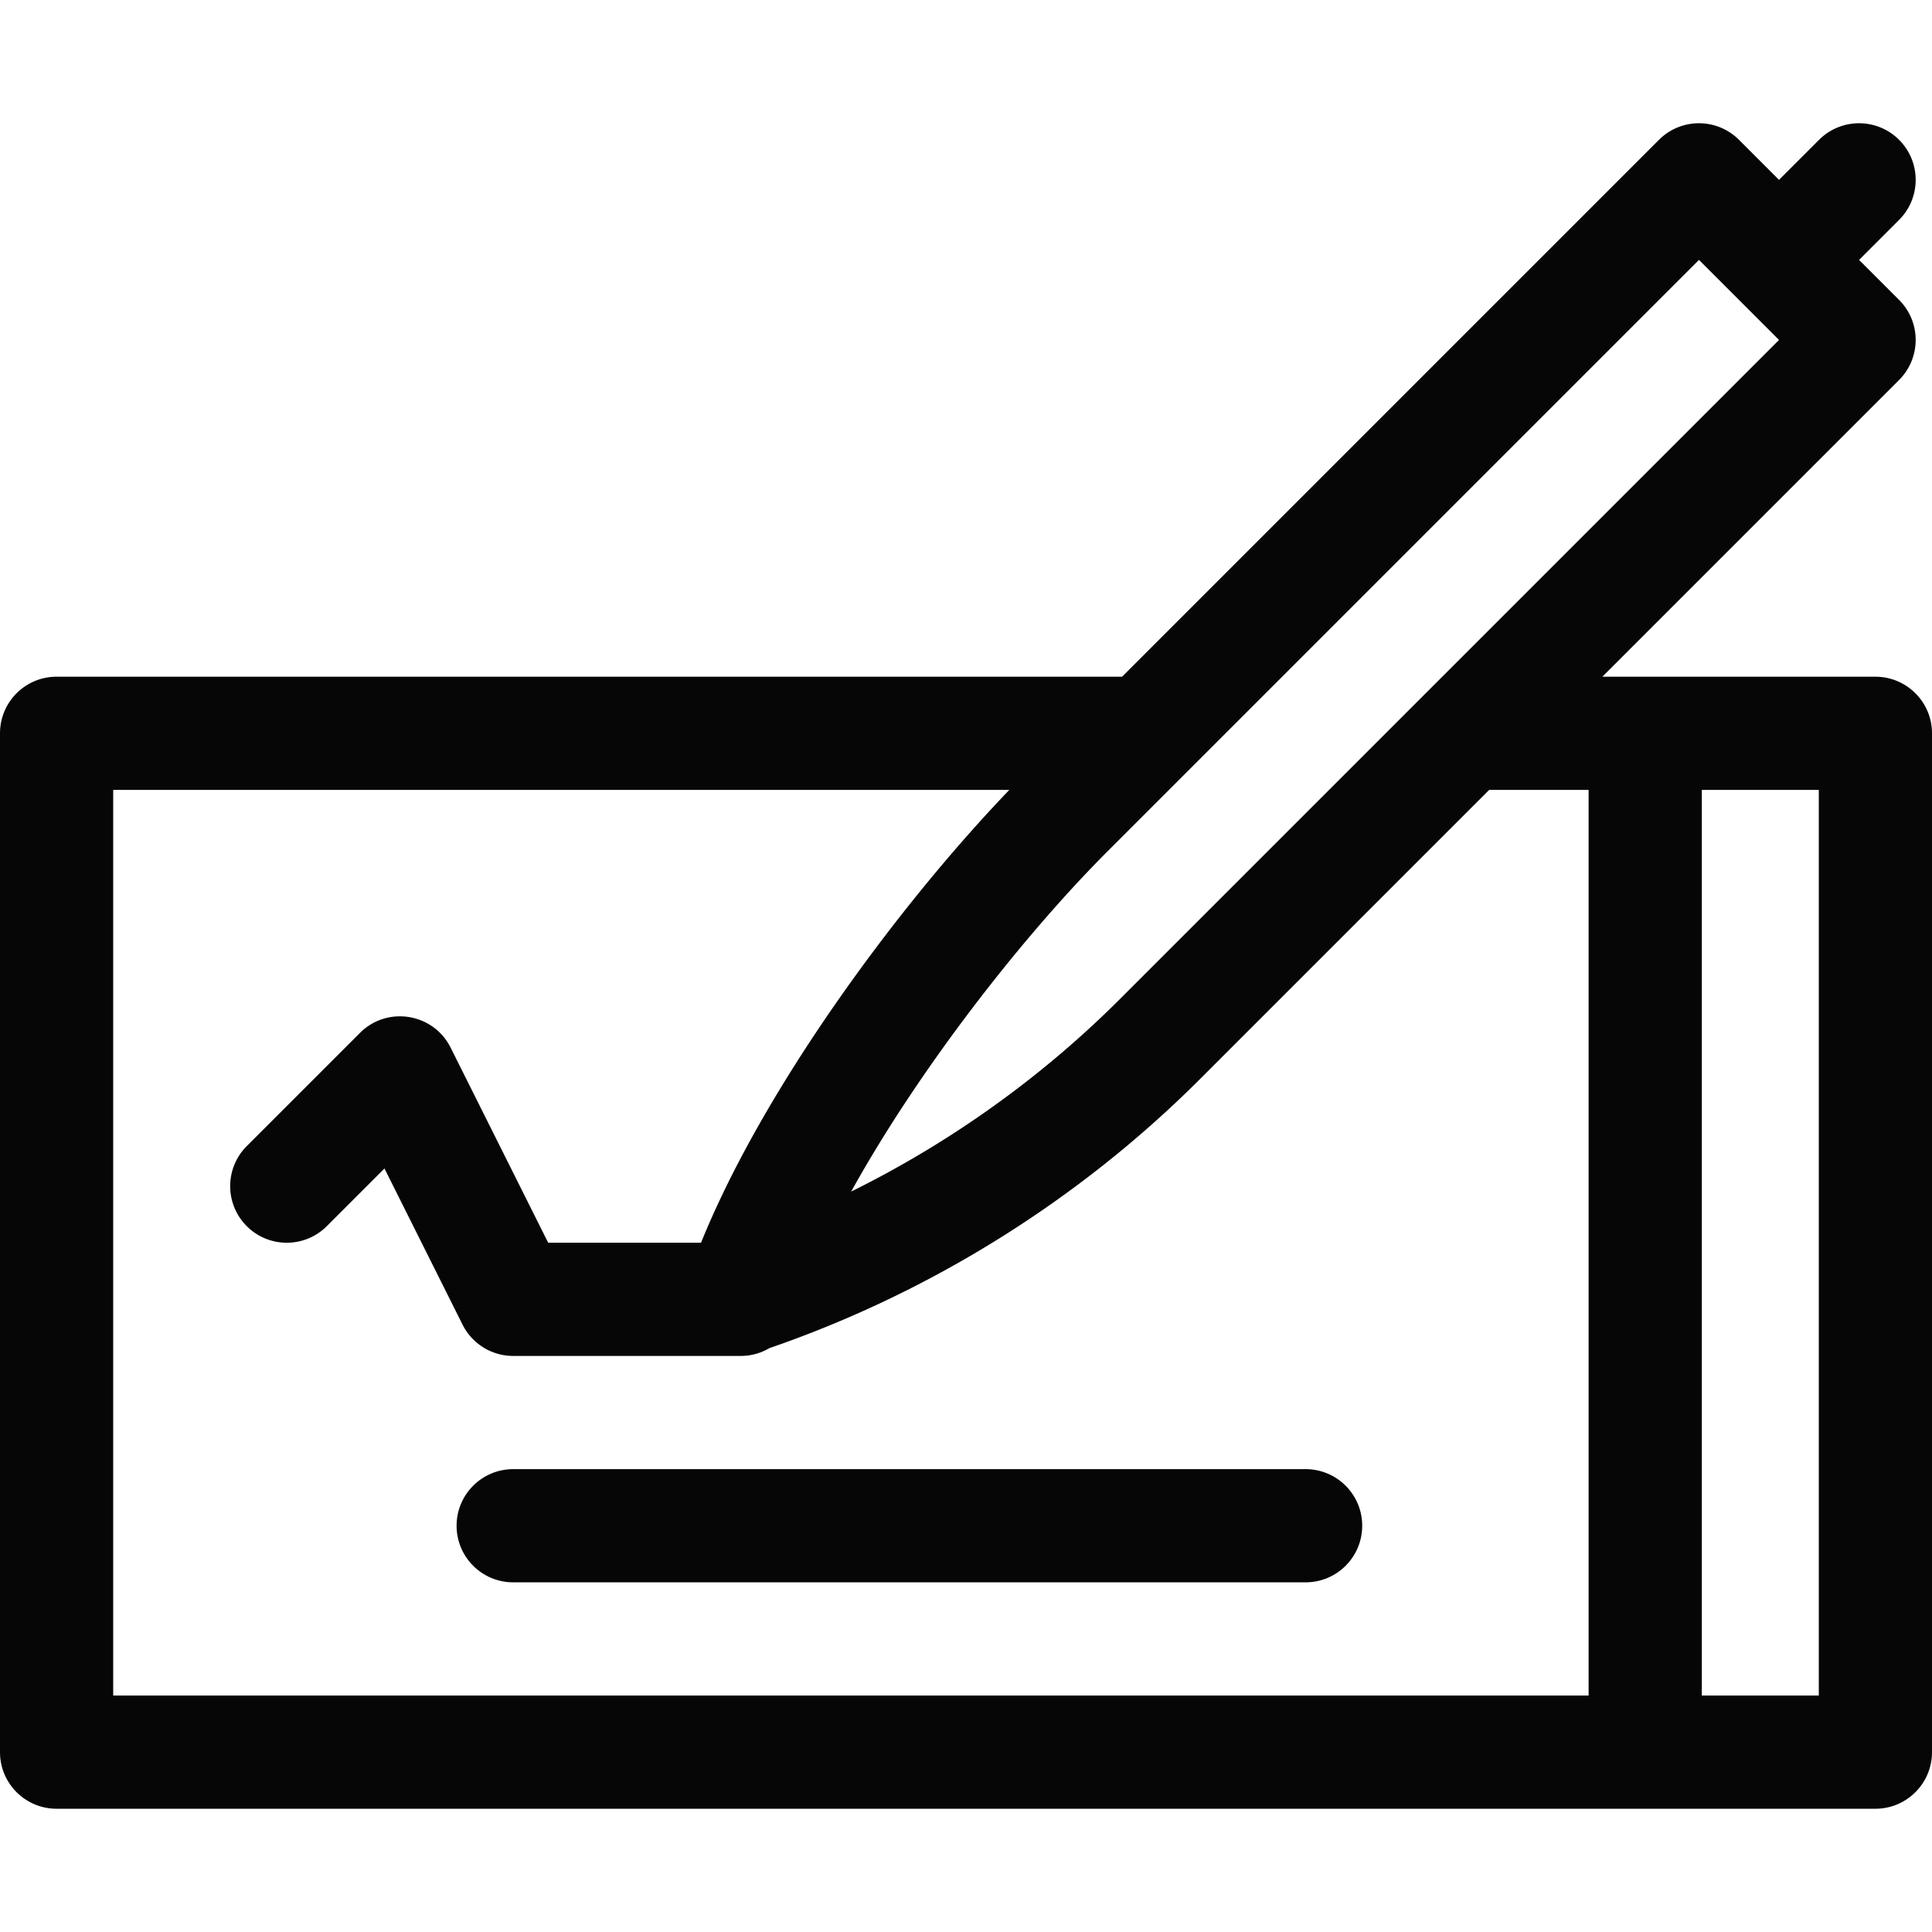
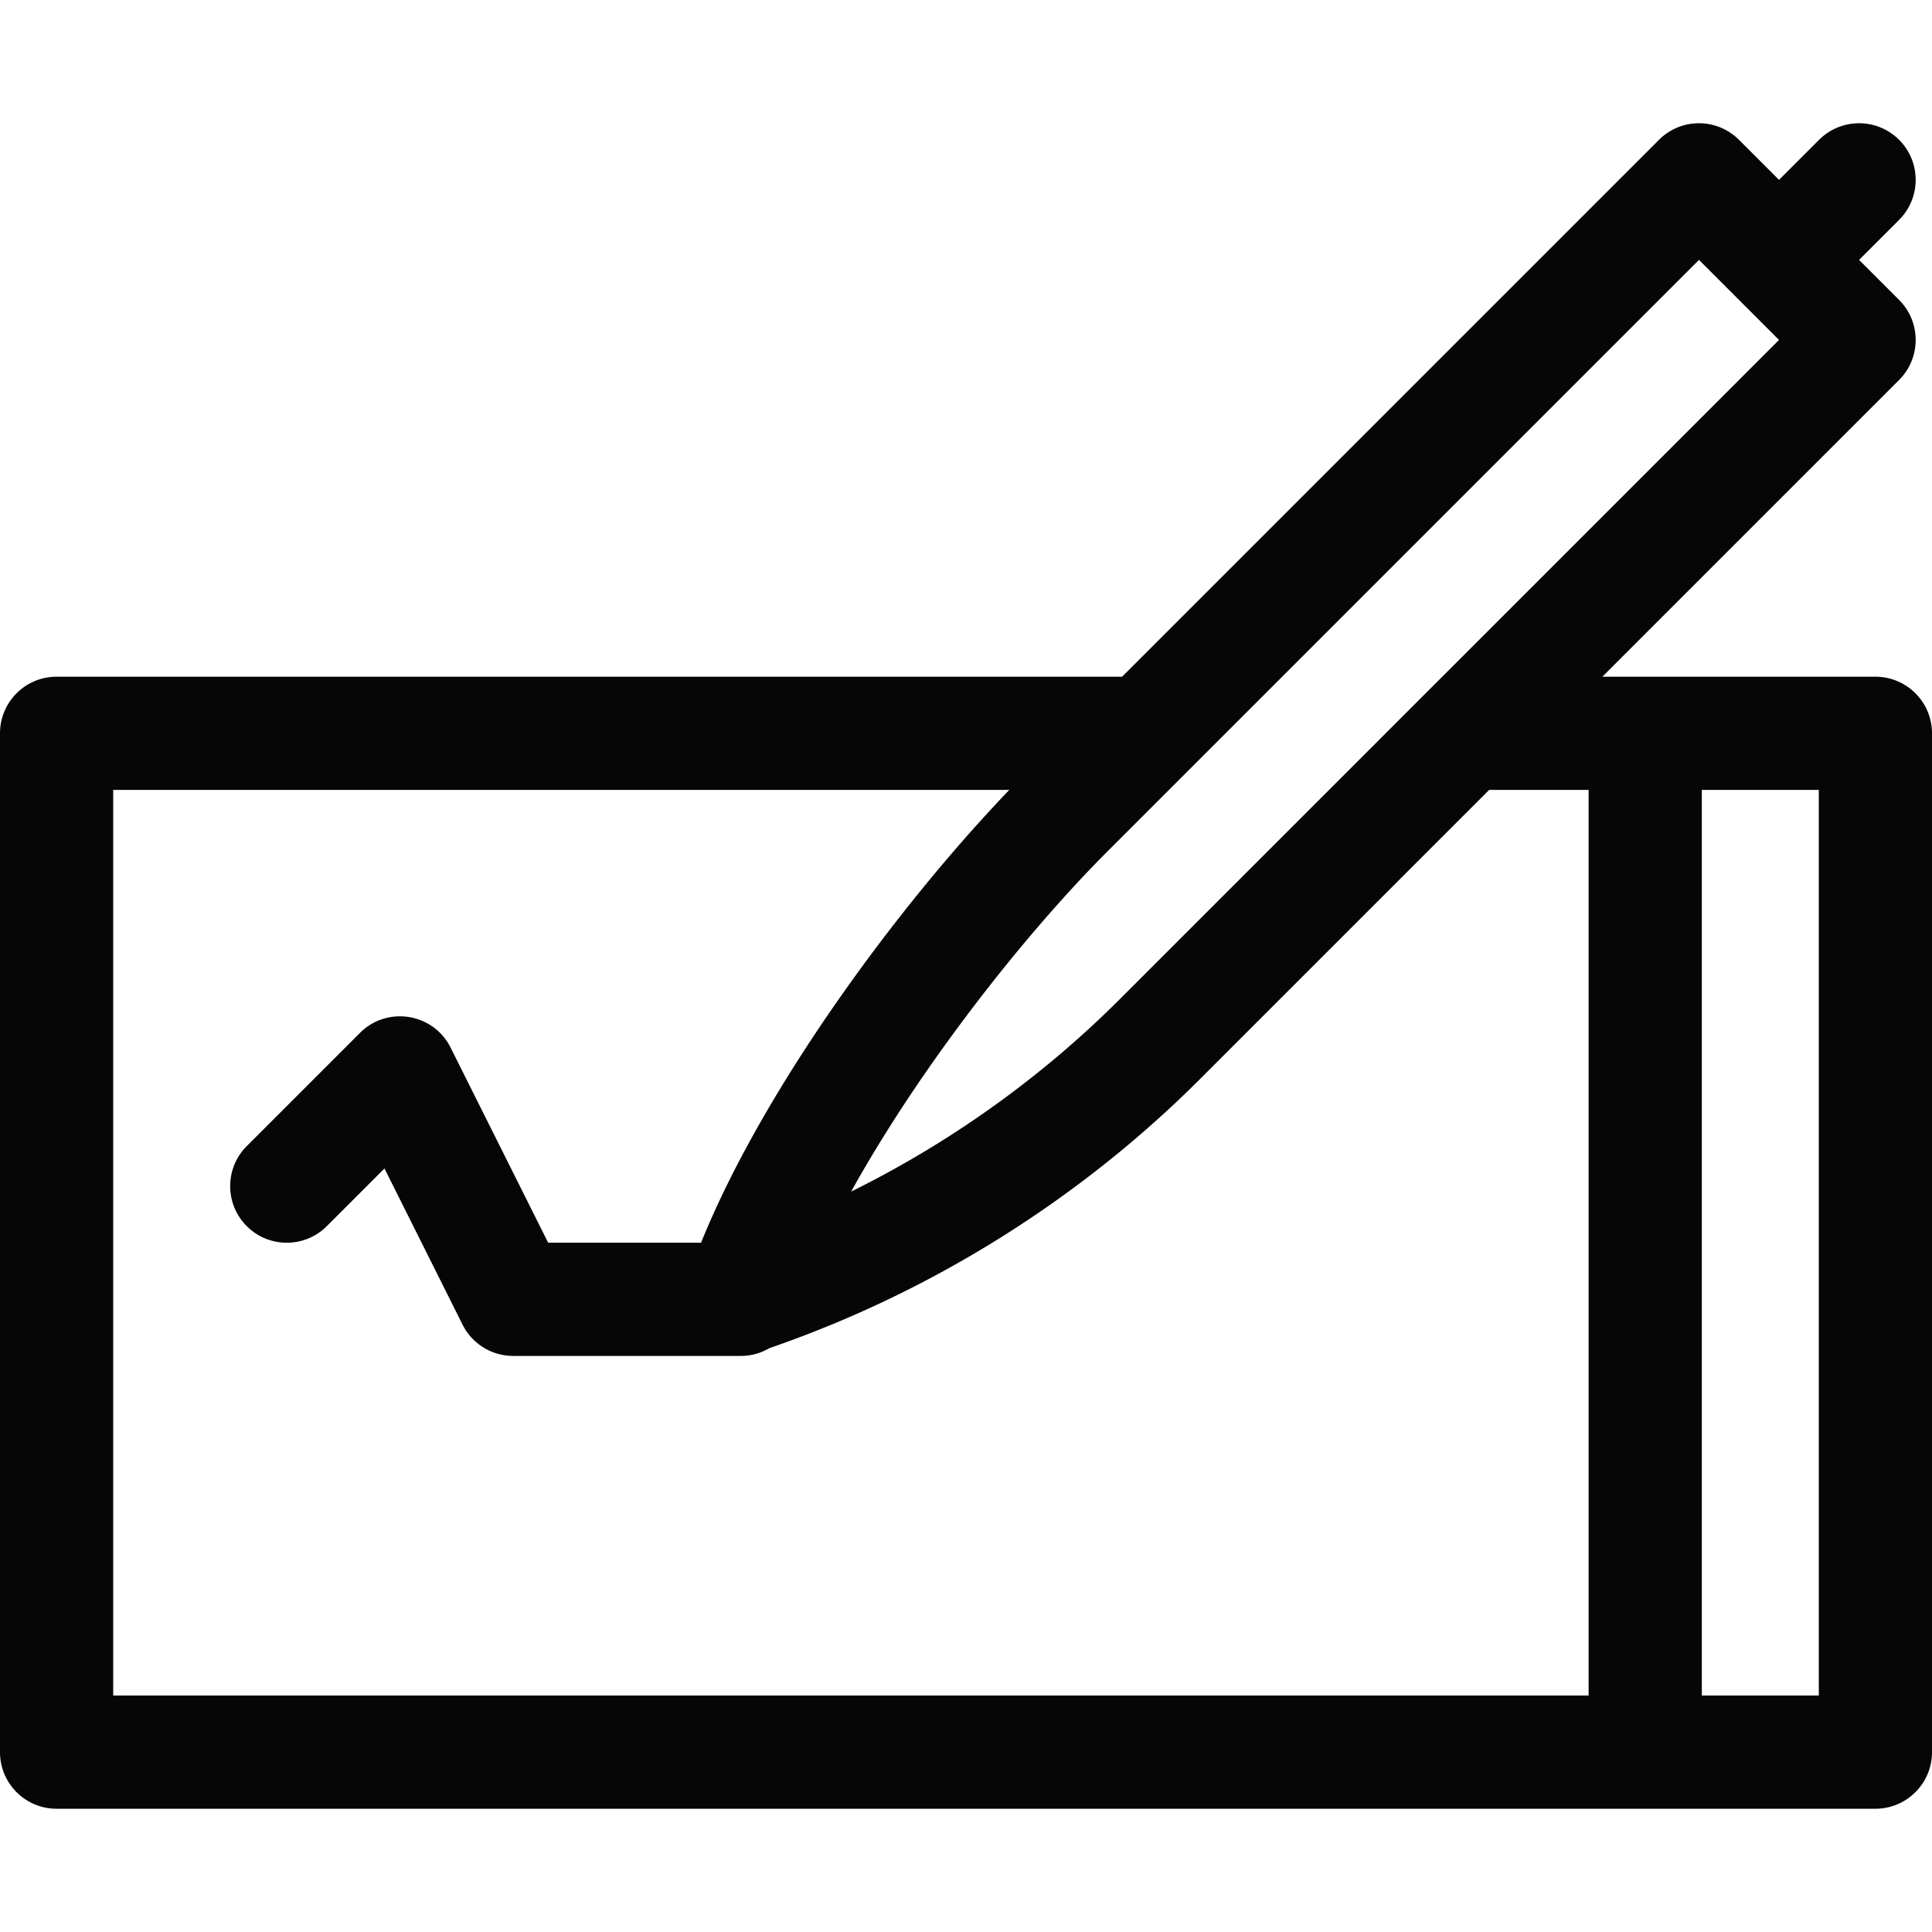
<svg xmlns="http://www.w3.org/2000/svg" width="512" height="512" x="0" y="0" viewBox="0 0 512 512" style="enable-background:new 0 0 512 512" xml:space="preserve" class="">
  <g>
    <path d="M497 179.336h-72.36l78.639-78.639c5.854-5.853 5.858-15.356 0-21.213l-10.607-10.607 10.607-10.606c5.858-5.858 5.858-15.355 0-21.213-5.856-5.858-15.354-5.858-21.213 0l-10.607 10.607-10.607-10.607c-5.857-5.858-15.355-5.858-21.213 0L297.36 179.336H15c-8.284 0-15 6.716-15 15v270c0 8.284 6.716 15 15 15h482c8.284 0 15-6.716 15-15v-270c0-8.284-6.716-15-15-15zM450.246 68.877 471.46 90.09 296.795 264.755c-20.728 20.727-44.93 38.019-71.227 51.023 18.054-32.592 45.477-67.7 68.013-90.236zM421 449.336H30v-240h237.476c-30.27 31.554-65.461 79.821-81.693 120h-40.512l-25.854-51.708c-4.573-9.146-16.788-11.135-24.023-3.898l-30 30c-5.858 5.858-5.858 15.355 0 21.213 5.857 5.858 15.355 5.858 21.213 0l15.284-15.284 20.693 41.385a15 15 0 0 0 13.417 8.292h60.328c2.76 0 5.337-.758 7.559-2.059 42.745-14.731 82.153-39.34 114.121-71.309l76.632-76.632H421zm61 0h-31v-240h31z" fill="#060606" opacity="1" data-original="#000000" class="" />
-     <path d="M346 389.336H136c-8.284 0-15 6.716-15 15s6.716 15 15 15h210c8.284 0 15-6.716 15-15s-6.716-15-15-15z" fill="#060606" opacity="1" data-original="#000000" class="" />
  </g>
</svg>